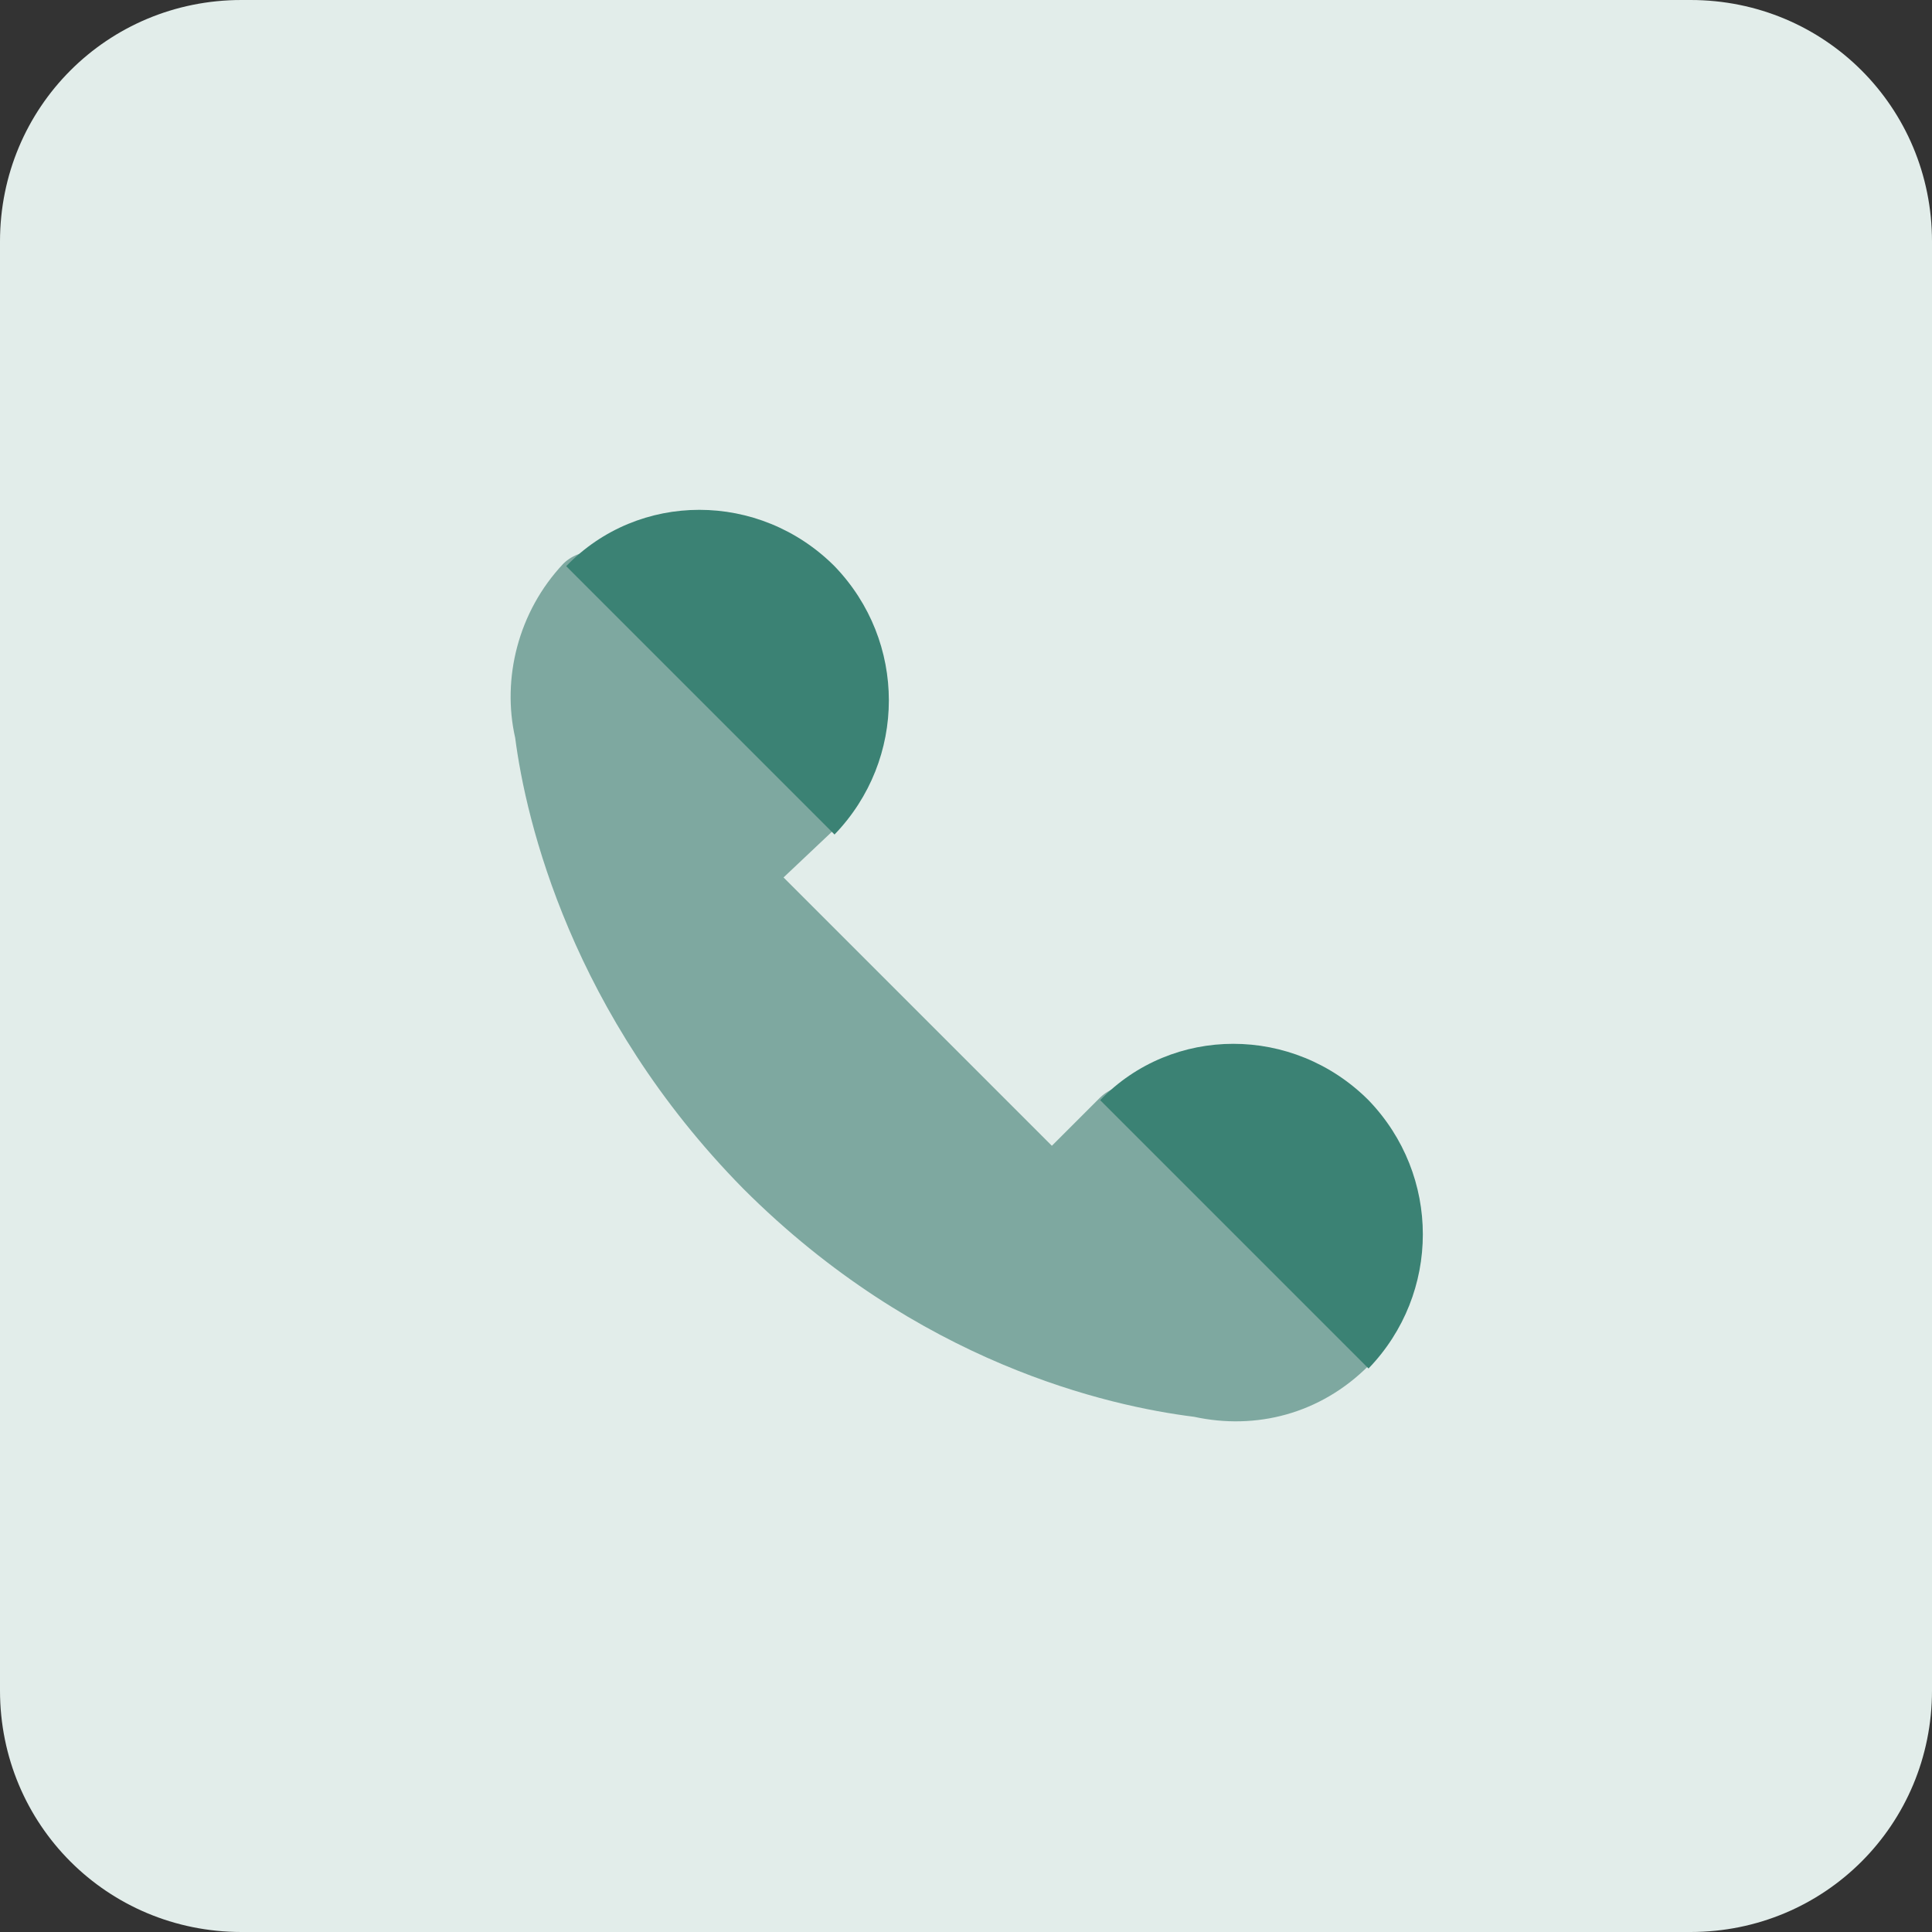
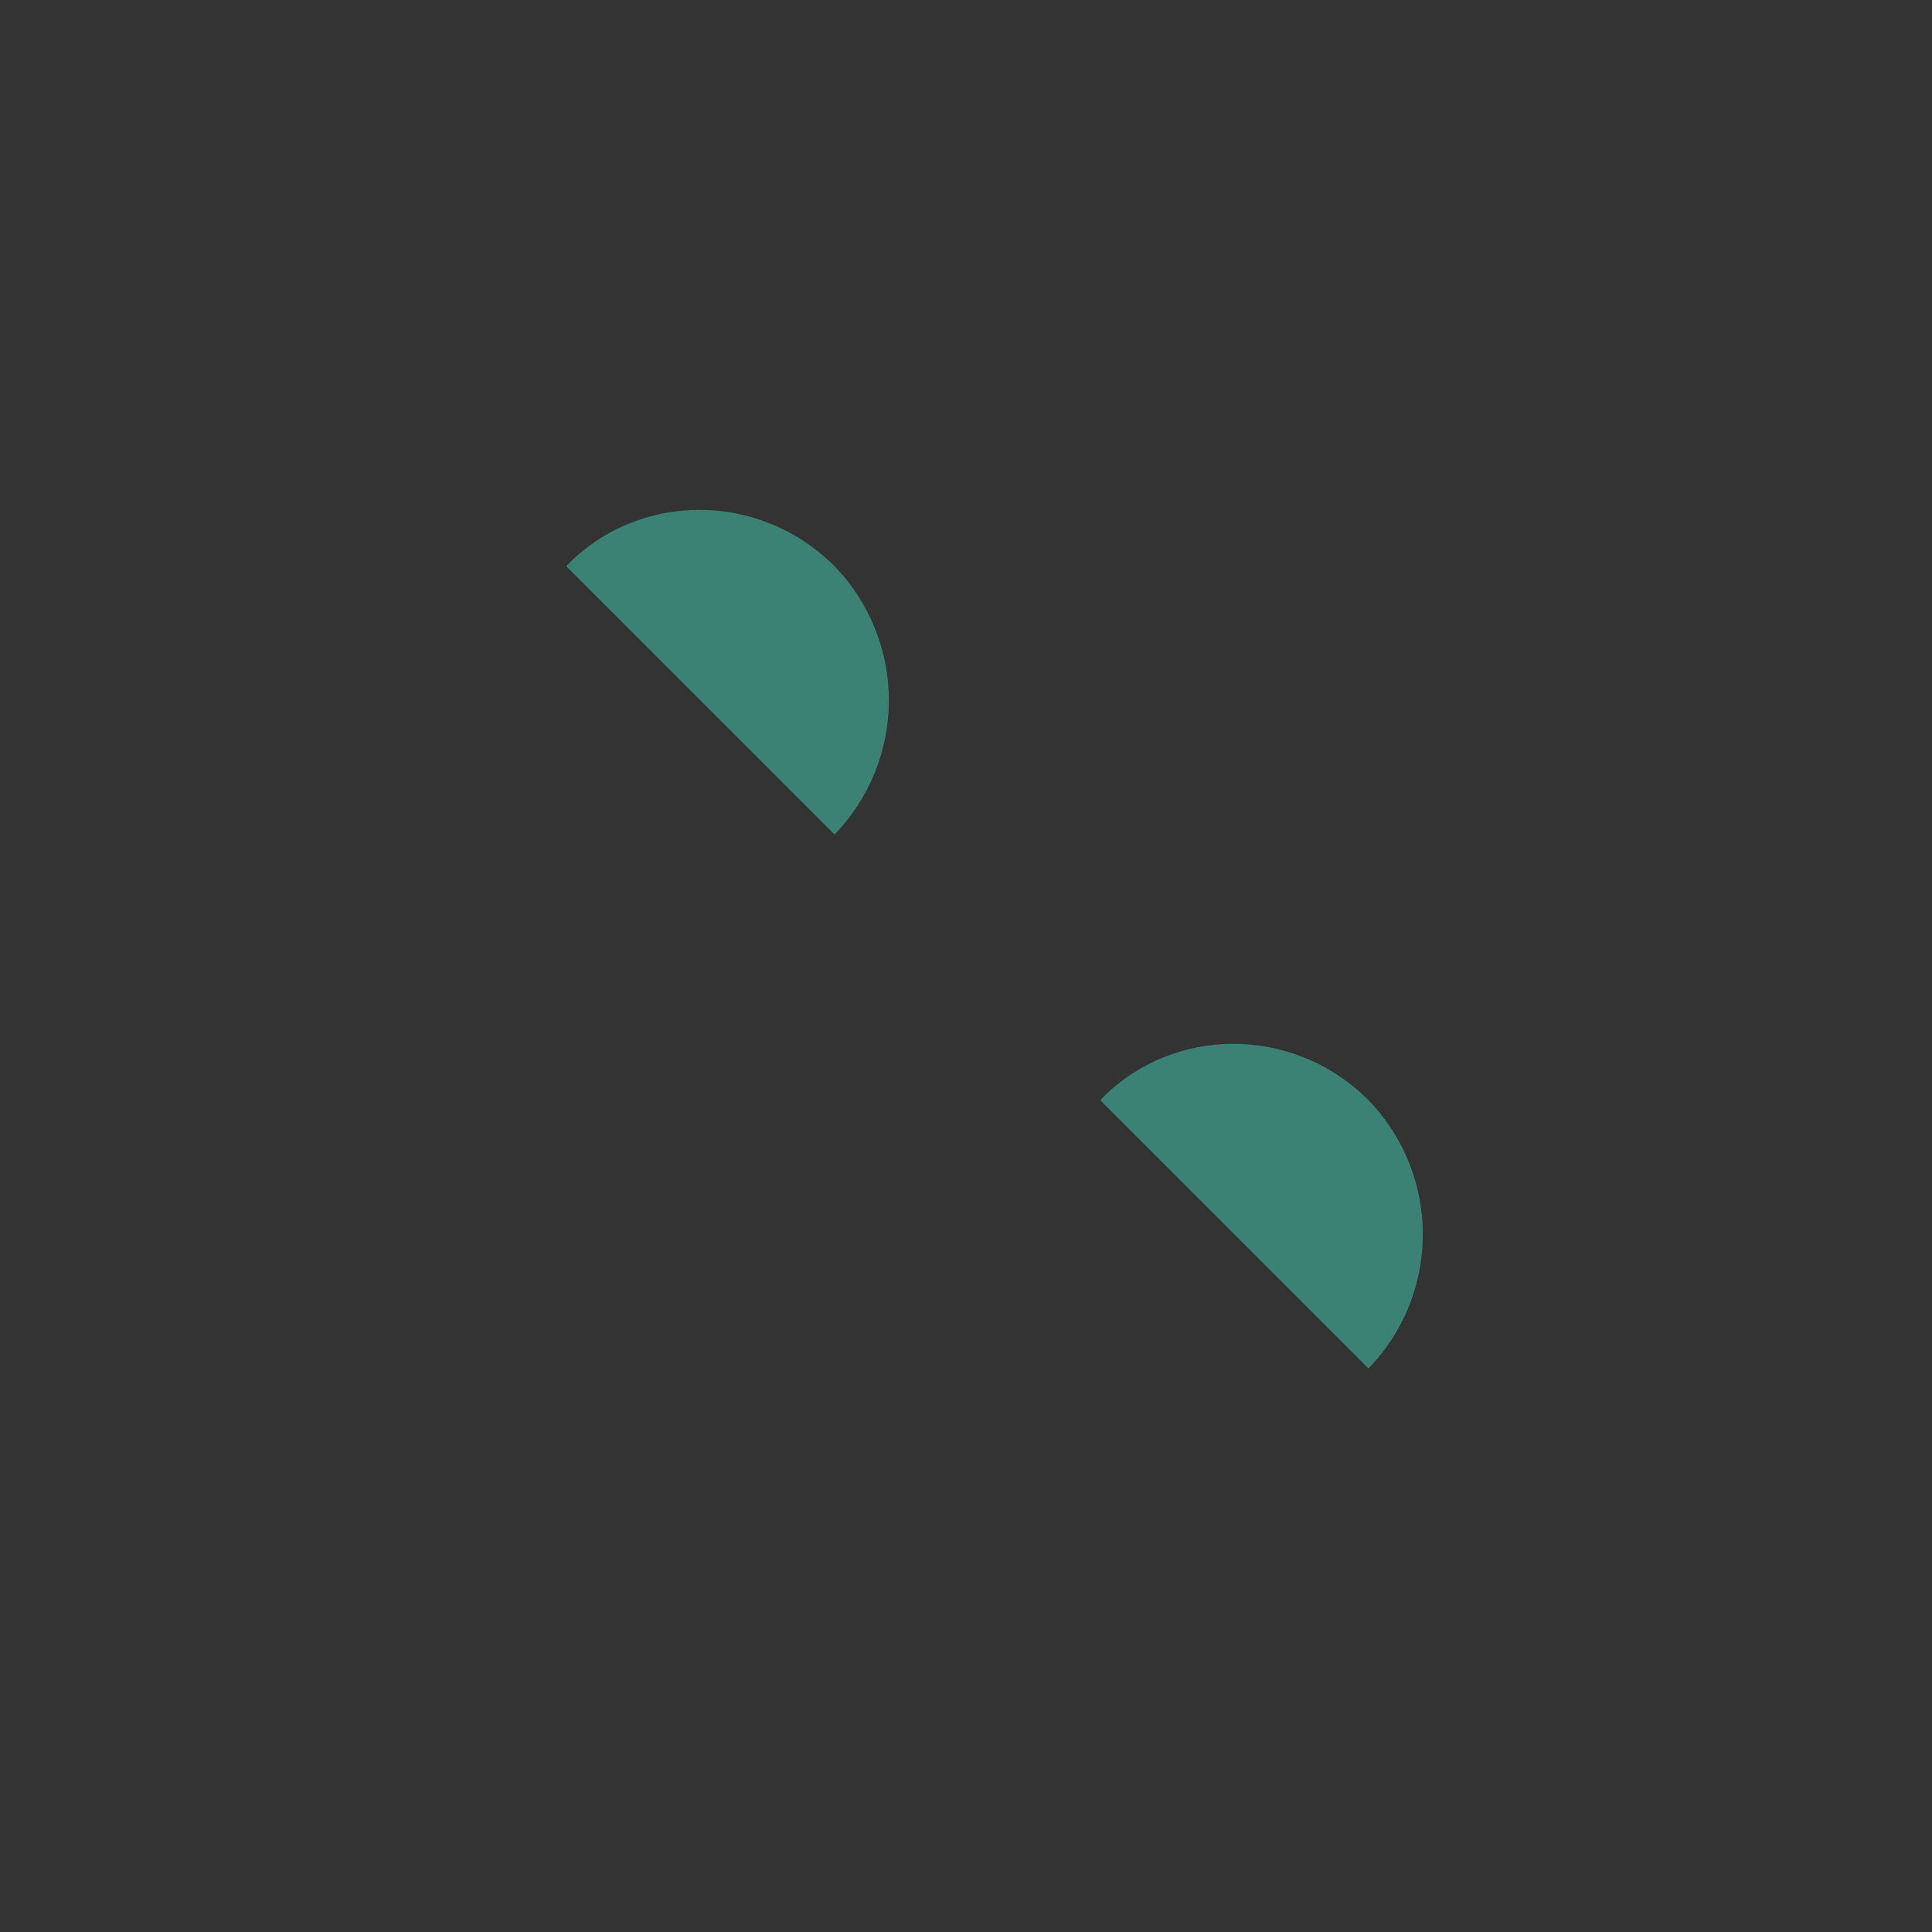
<svg xmlns="http://www.w3.org/2000/svg" version="1.1" id="Capa_1" x="0px" y="0px" viewBox="0 0 72 72" style="enable-background:new 0 0 72 72;" xml:space="preserve">
  <rect x="0" y="0" width="72" height="72" fill="#333333" stroke="none" />
  <style type="text/css">
	.st0{fill:#E2EDEA;}
	.st1{fill:#7EA8A0;}
	.st2{fill:#3B8274;}
</style>
-   <path class="st0" d="M9,0h54c5,0,9,4,9,9v54c0,5-4,9-9,9H9c-5,0-9-4-9-9V9C0,4,4,0,9,0z" />
-   <path class="st1" d="M19.2,27.5c0.4,3.1,2.1,10.3,8.5,16.8c6.5,6.5,13.6,8.1,16.8,8.5c2.3,0.5,4.7-0.1,6.5-1.9  c2.8-2.8-7.2-12.7-10-10l-1.8,1.8l-10-10L31,31c2.8-2.8-7.2-12.7-10-10C19.3,22.8,18.7,25.3,19.2,27.5z" />
  <path class="st2" d="M21.1,21.1l10,10c2.7-2.8,2.7-7.2,0-10C28.3,18.3,23.8,18.3,21.1,21.1z" />
  <path class="st2" d="M41,41l10,10c2.7-2.8,2.7-7.2,0-10C48.2,38.2,43.7,38.2,41,41z" />
</svg>